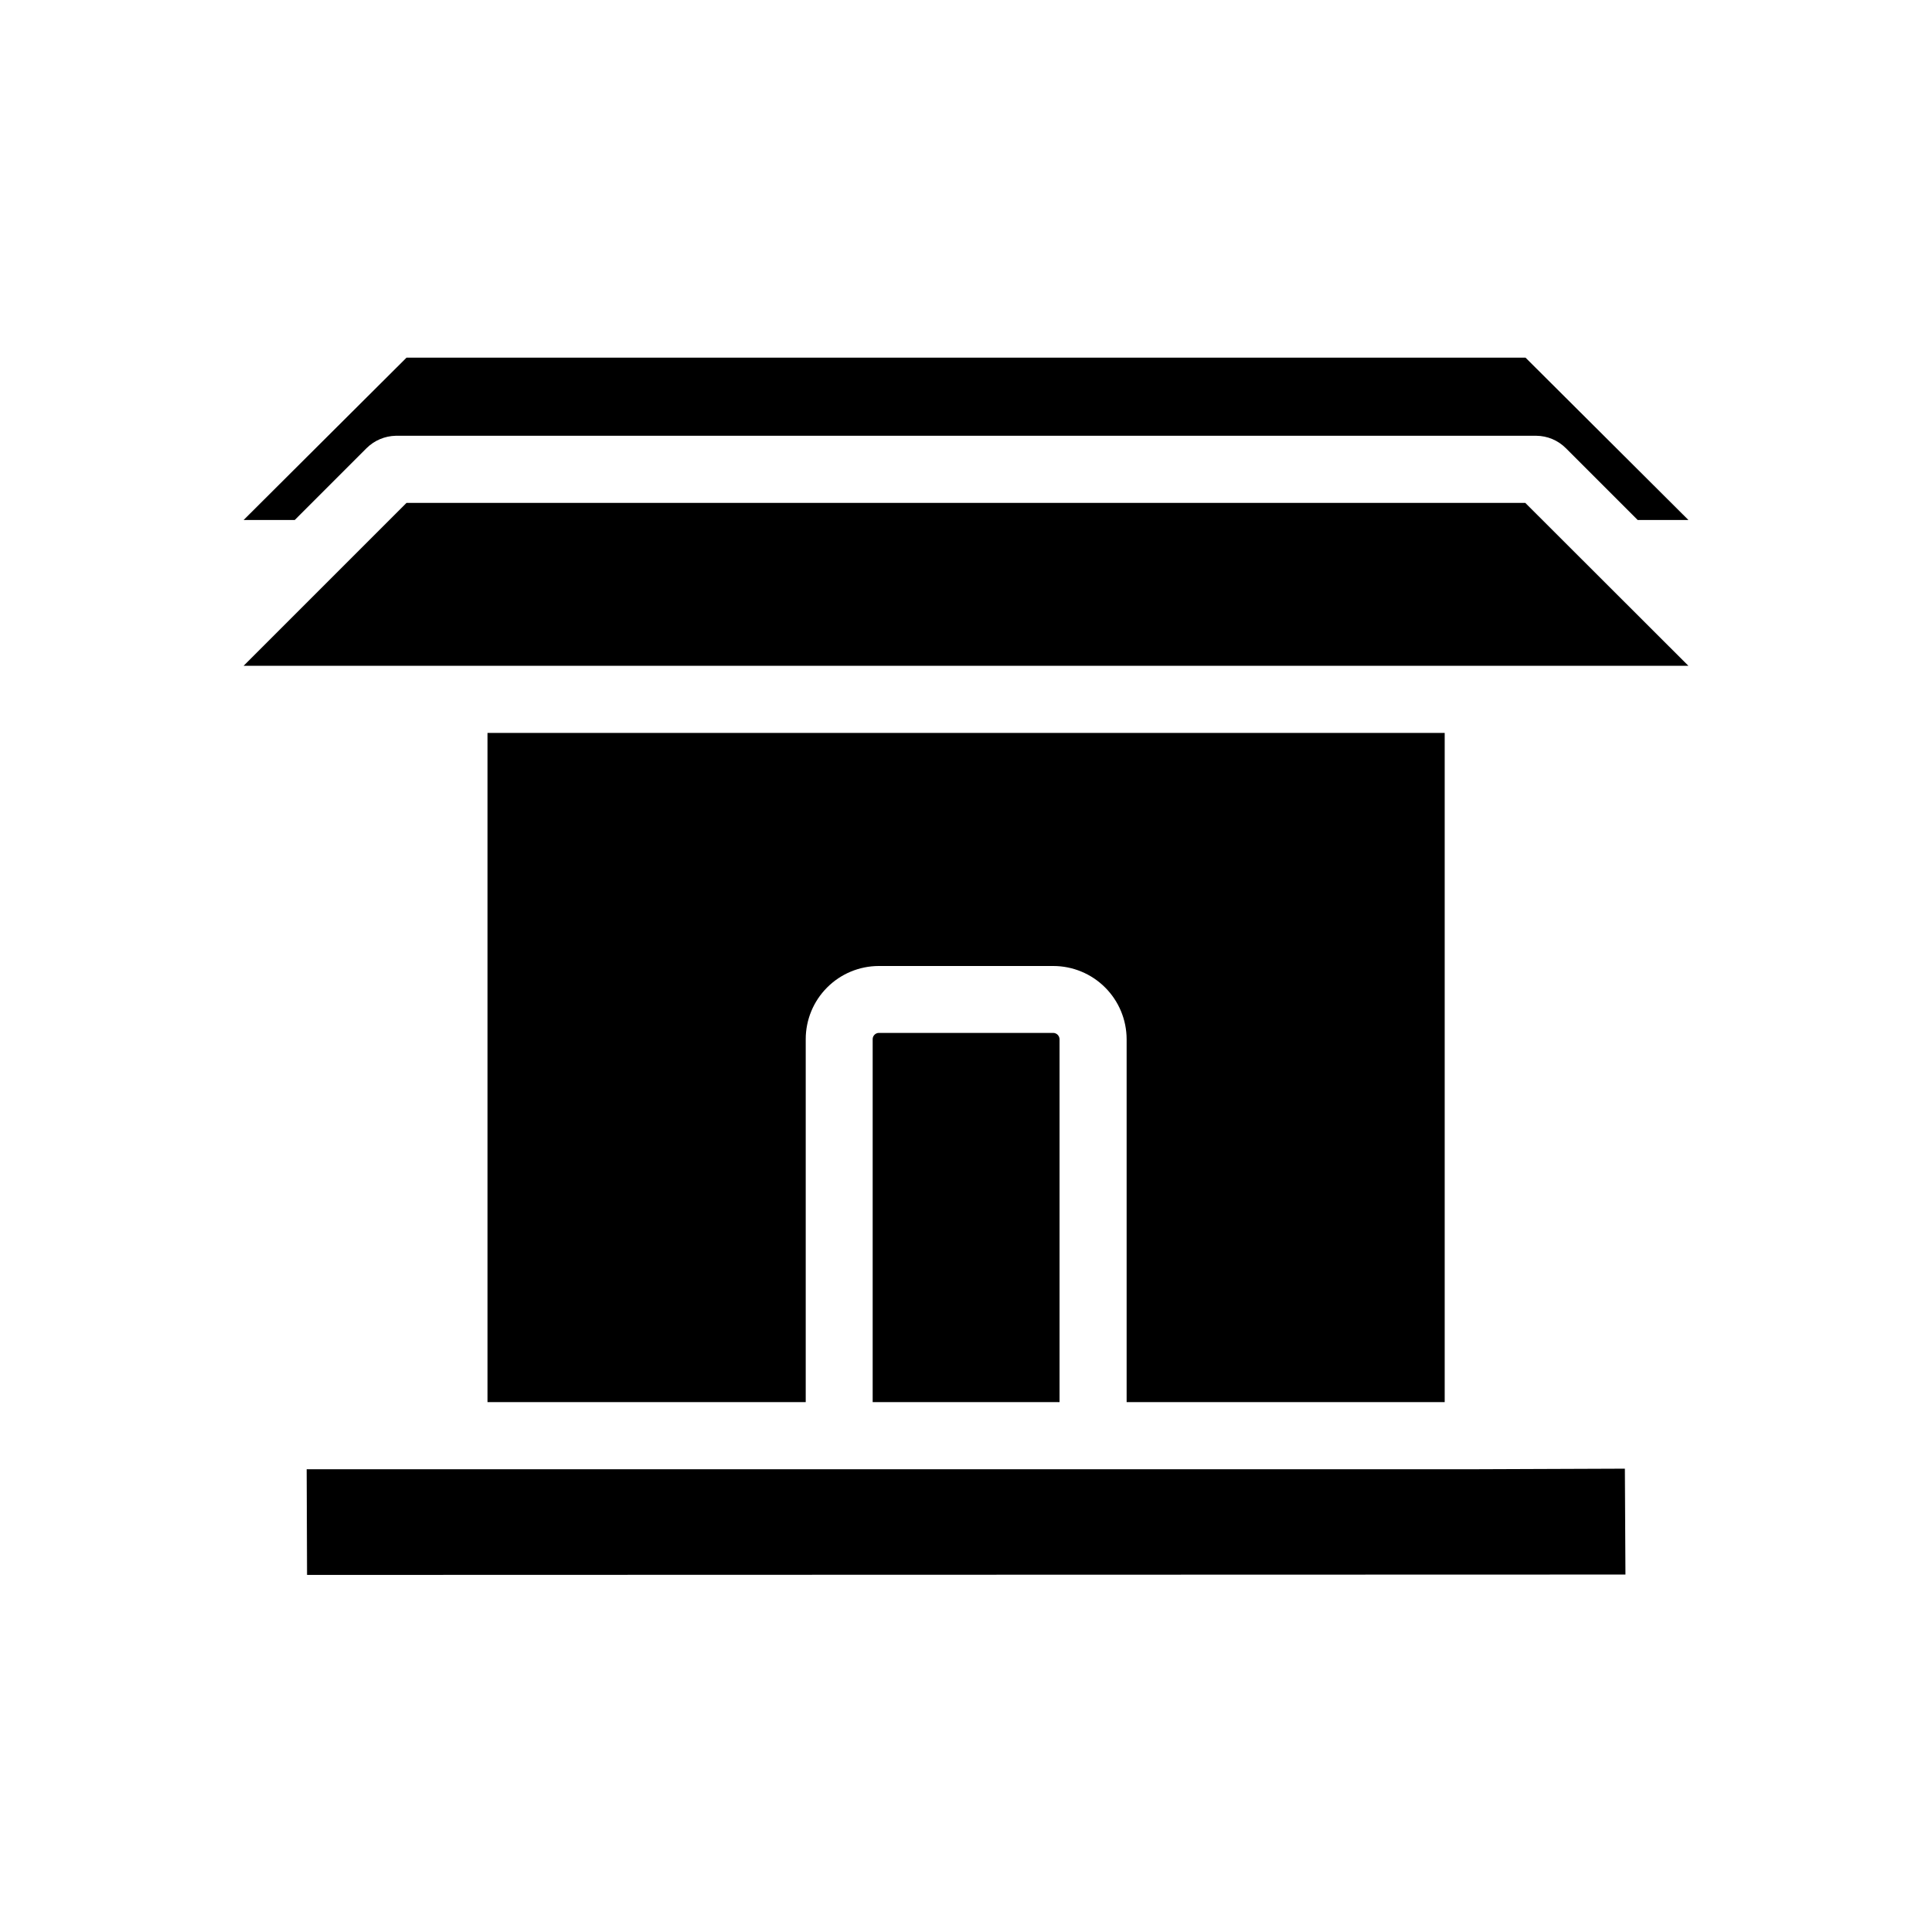
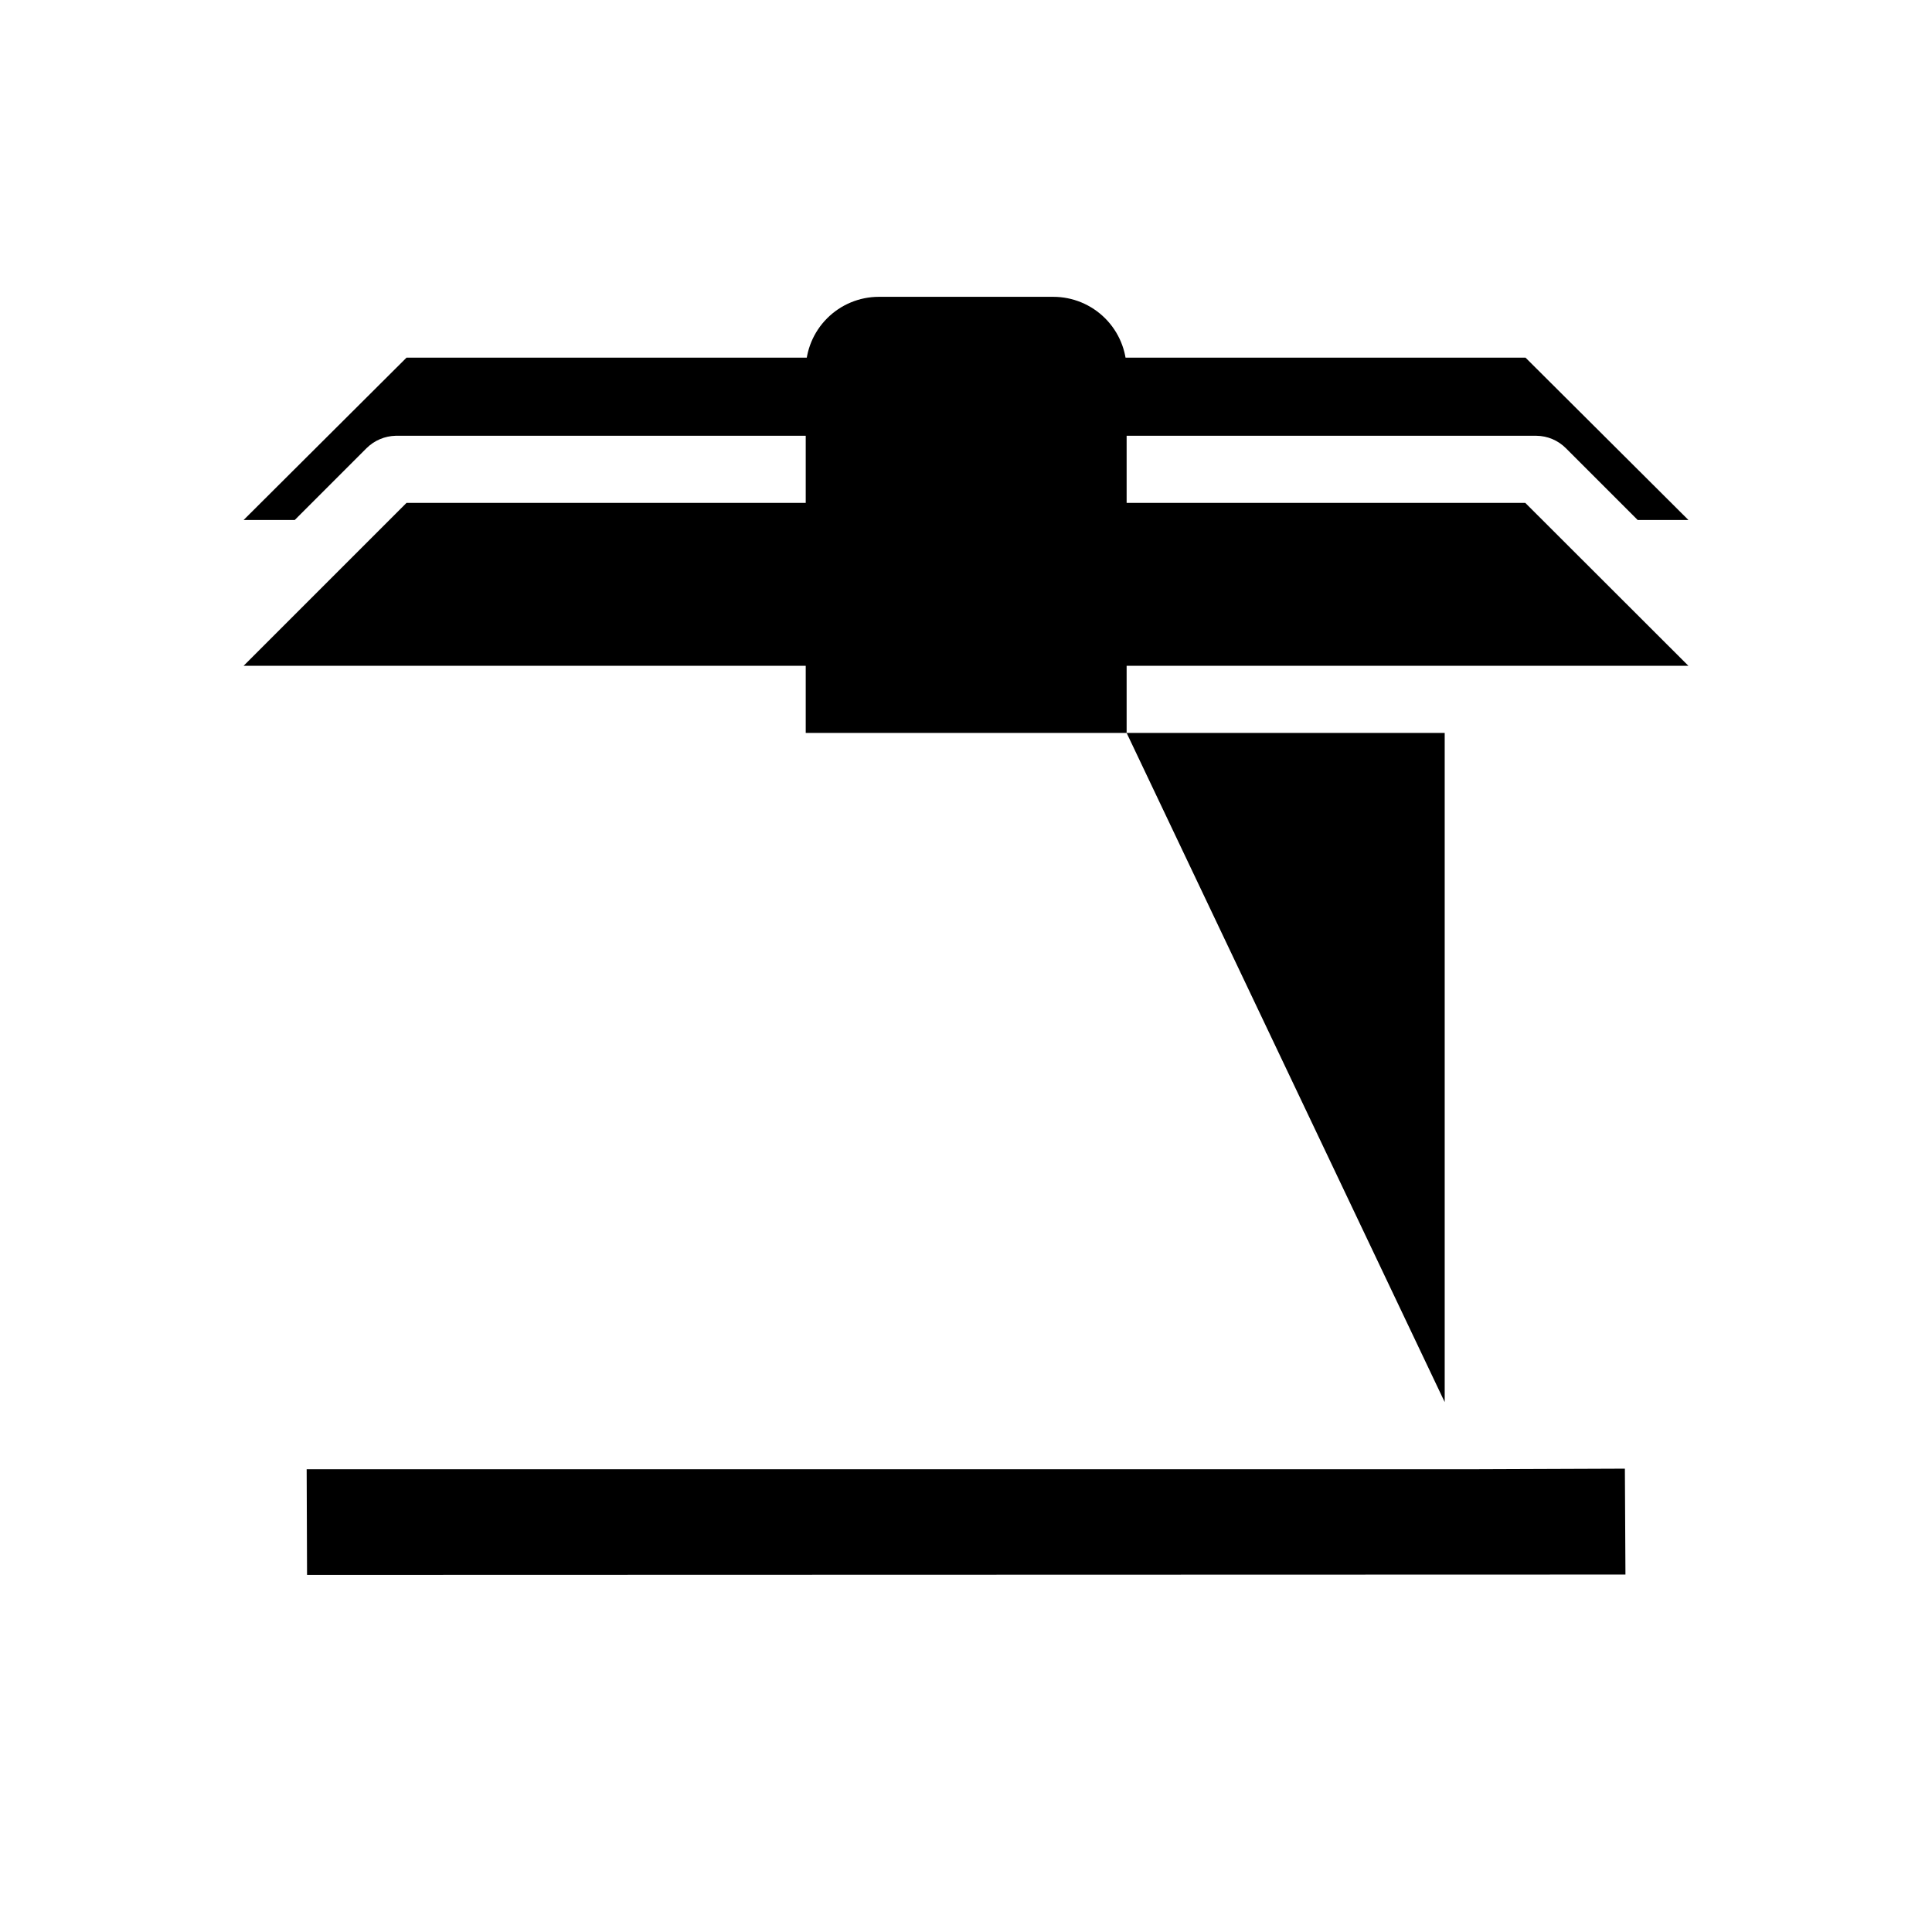
<svg xmlns="http://www.w3.org/2000/svg" fill="#000000" width="800px" height="800px" version="1.1" viewBox="144 144 512 512">
  <g>
    <path d="m241.15 262.76c2.055-2.035 4.812-3.207 7.707-3.277h302.29c2.934 0.027 5.738 1.203 7.809 3.277l19.043 19.043h13.453l-43.176-43.023h-296.54l-43.176 43.023h13.551z" />
    <path d="m251.73 277.27-43.176 43.176h382.89l-43.227-43.176z" />
    <path d="m535.77 533.36h-310.5l0.102 28.012 349.39-0.098-0.152-28.062z" />
-     <path d="m526.86 515.57v-177.34h-253.67v177.34l84.336 0.004v-96.18c0-5.137 2.035-10.062 5.664-13.695 3.625-3.637 8.547-5.688 13.684-5.699h46.25c5.148 0 10.086 2.039 13.73 5.676 3.648 3.637 5.703 8.57 5.715 13.719v96.18z" />
-     <path d="m376.88 417.73c-0.898 0.027-1.613 0.762-1.613 1.66v96.18h49.523v-96.18c-0.027-0.906-0.754-1.637-1.66-1.66z" />
+     <path d="m526.86 515.57v-177.34h-253.67l84.336 0.004v-96.18c0-5.137 2.035-10.062 5.664-13.695 3.625-3.637 8.547-5.688 13.684-5.699h46.25c5.148 0 10.086 2.039 13.73 5.676 3.648 3.637 5.703 8.57 5.715 13.719v96.18z" />
  </g>
</svg>